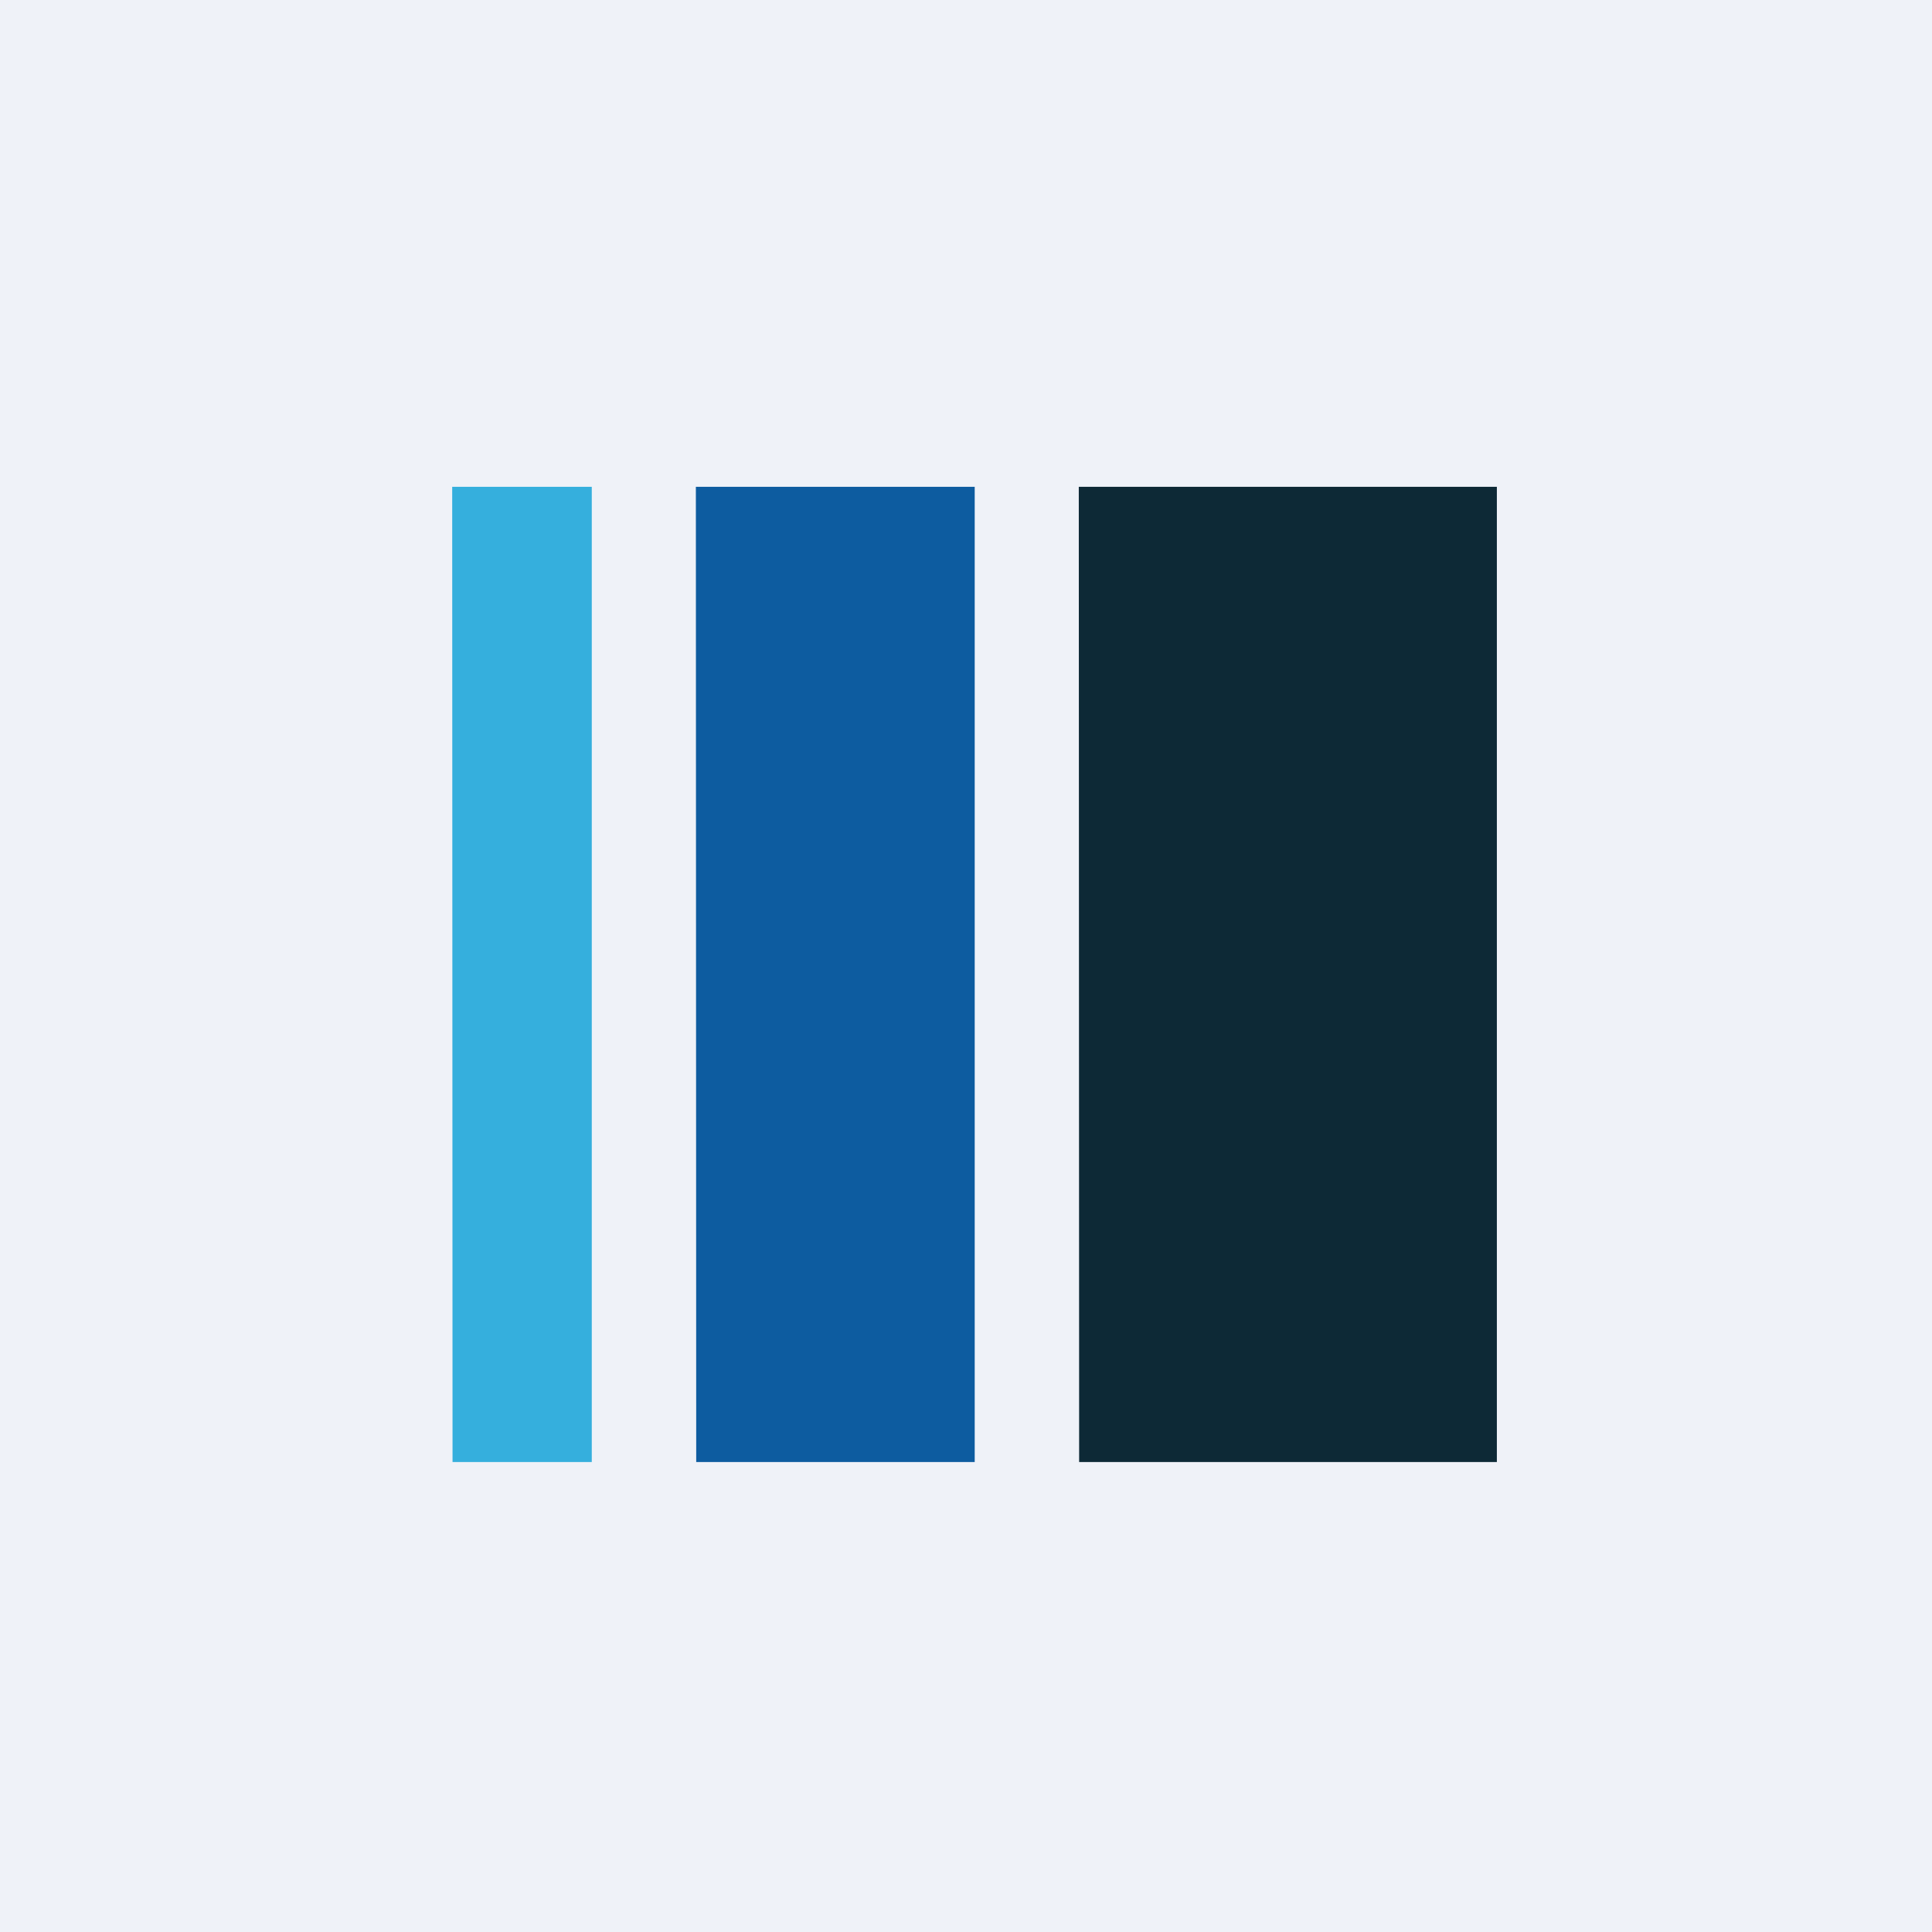
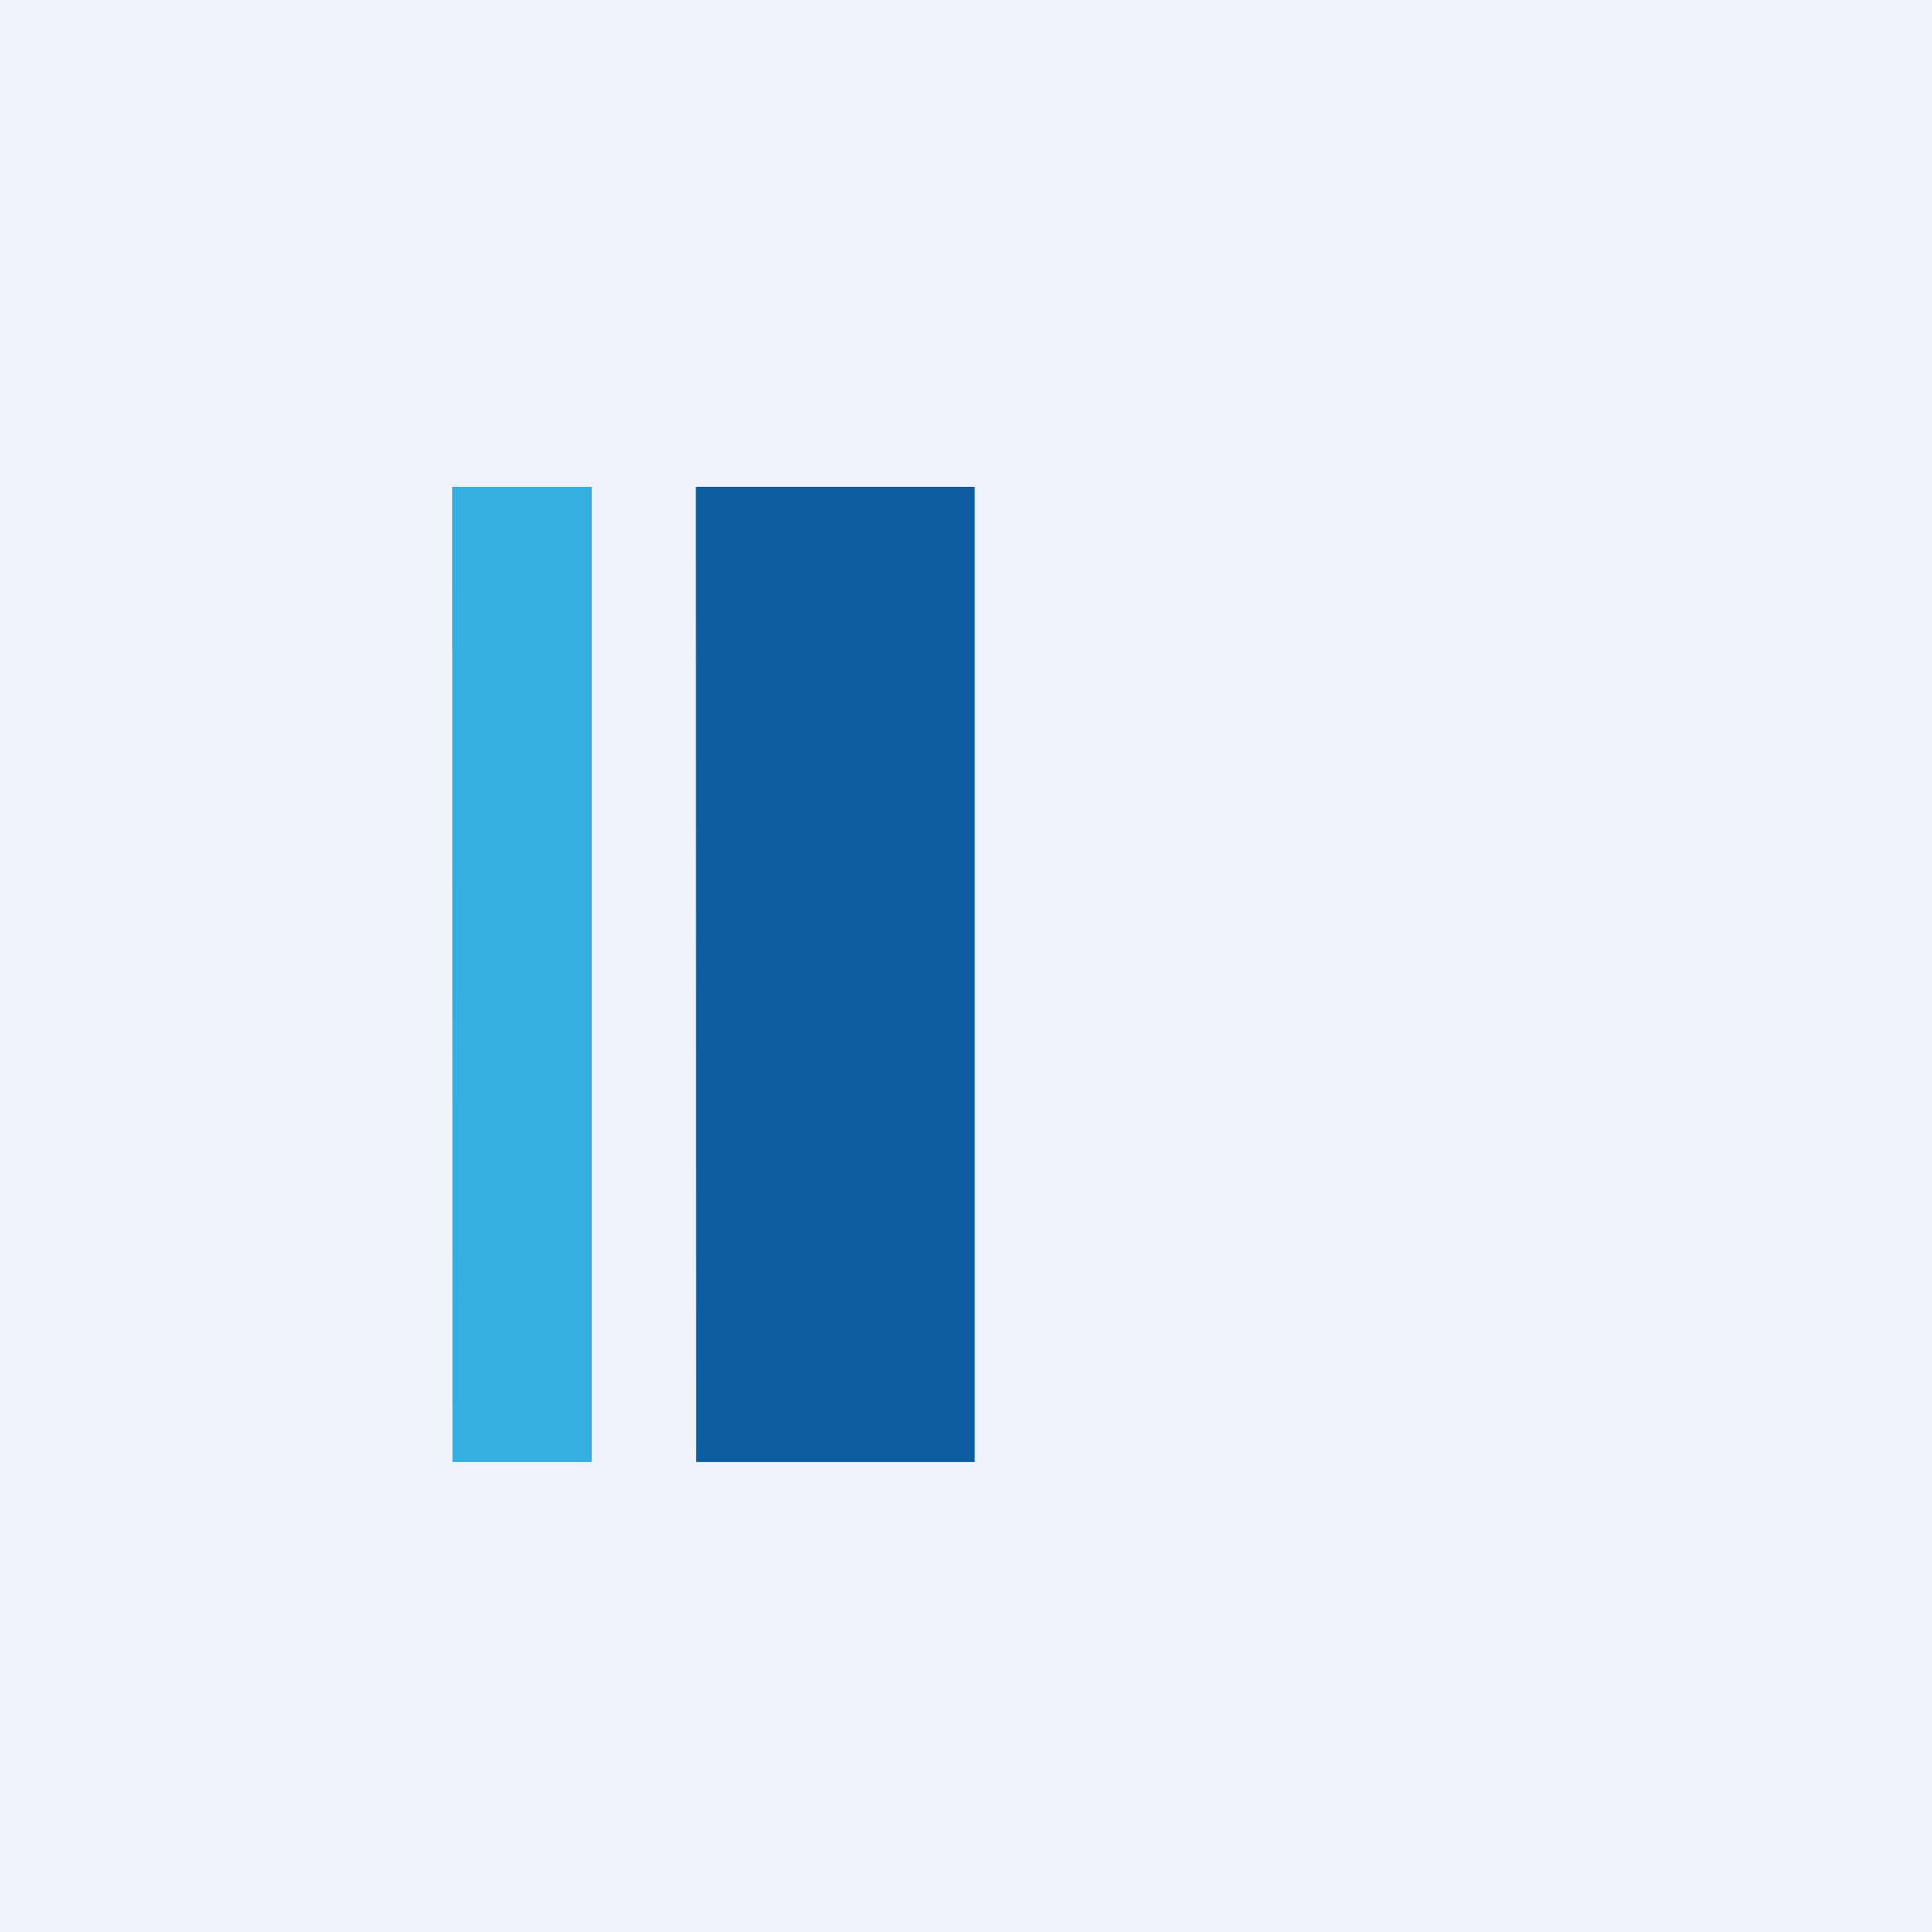
<svg xmlns="http://www.w3.org/2000/svg" viewBox="0 0 55.5 55.5">
  <path d="M 0,0 H 55.5 V 55.5 H 0 Z" fill="rgb(239, 242, 248)" />
  <path d="M 12.99,13.985 H 17 V 42 H 13 Z" fill="rgb(53, 175, 221)" />
  <path d="M 19.99,13.985 H 28 V 42 H 20 Z" fill="rgb(13, 92, 160)" />
-   <path d="M 30.99,13.985 H 43 V 42 H 31 Z" fill="rgb(13, 41, 54)" />
</svg>